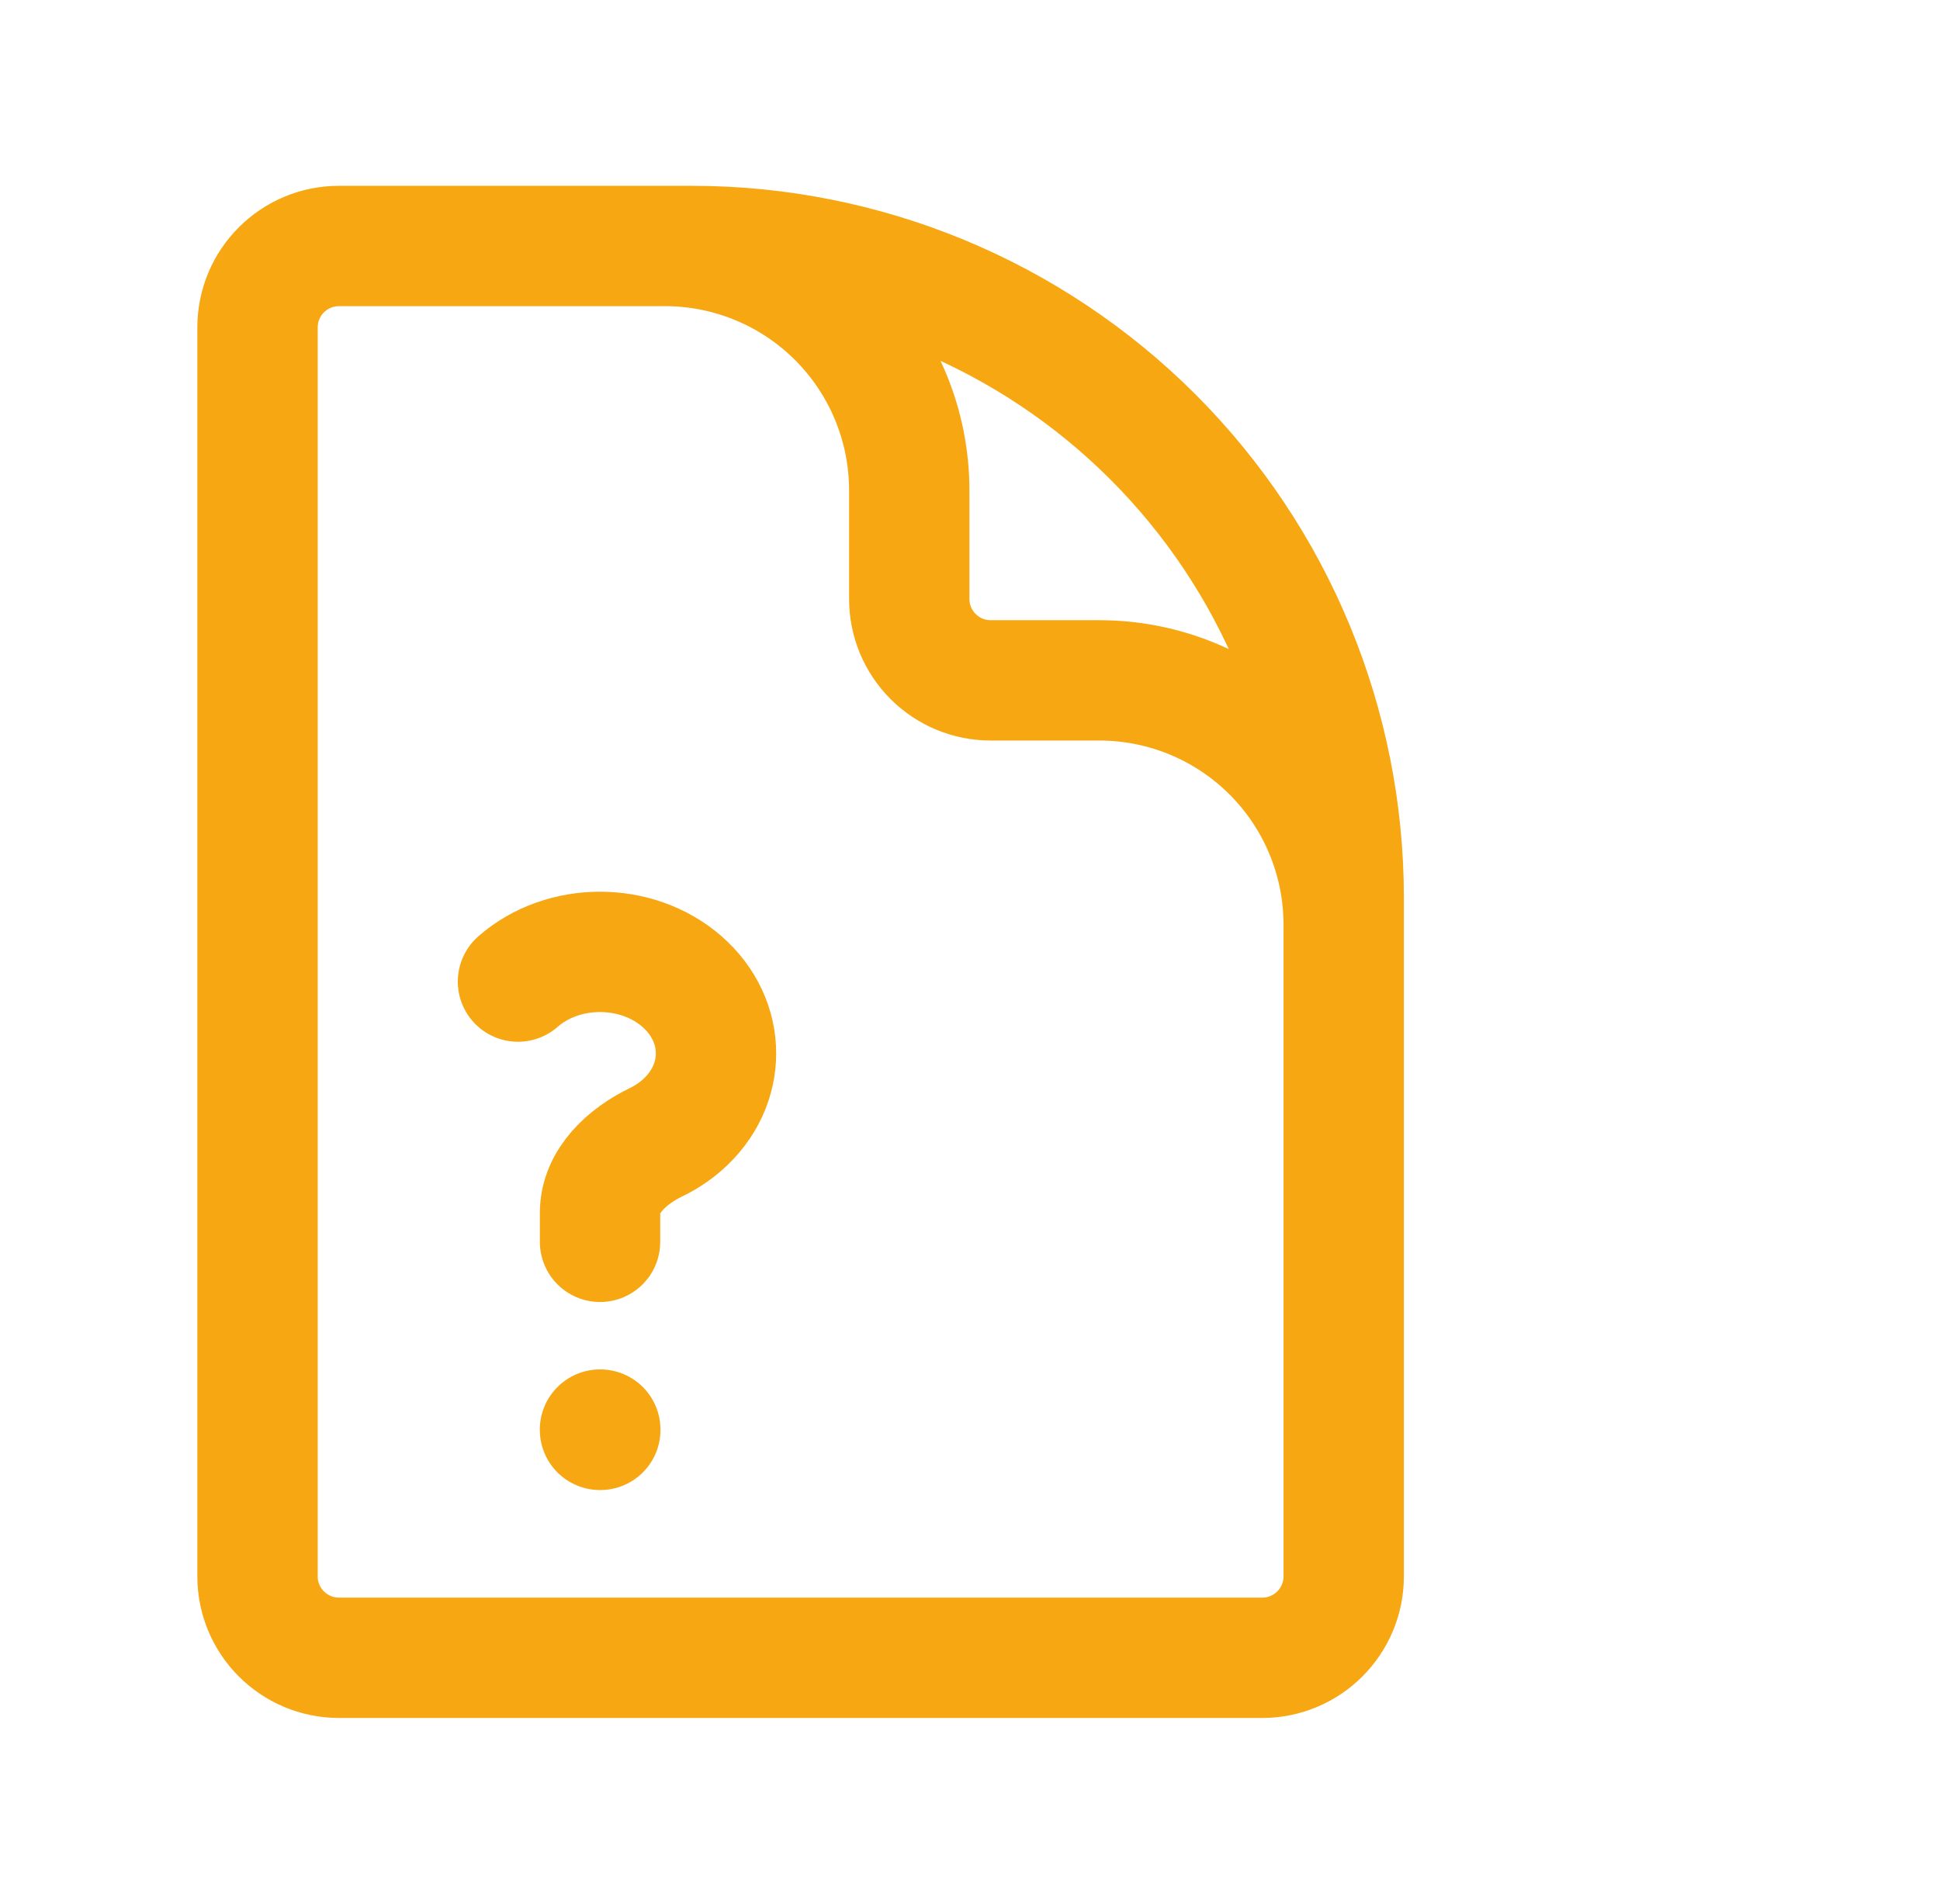
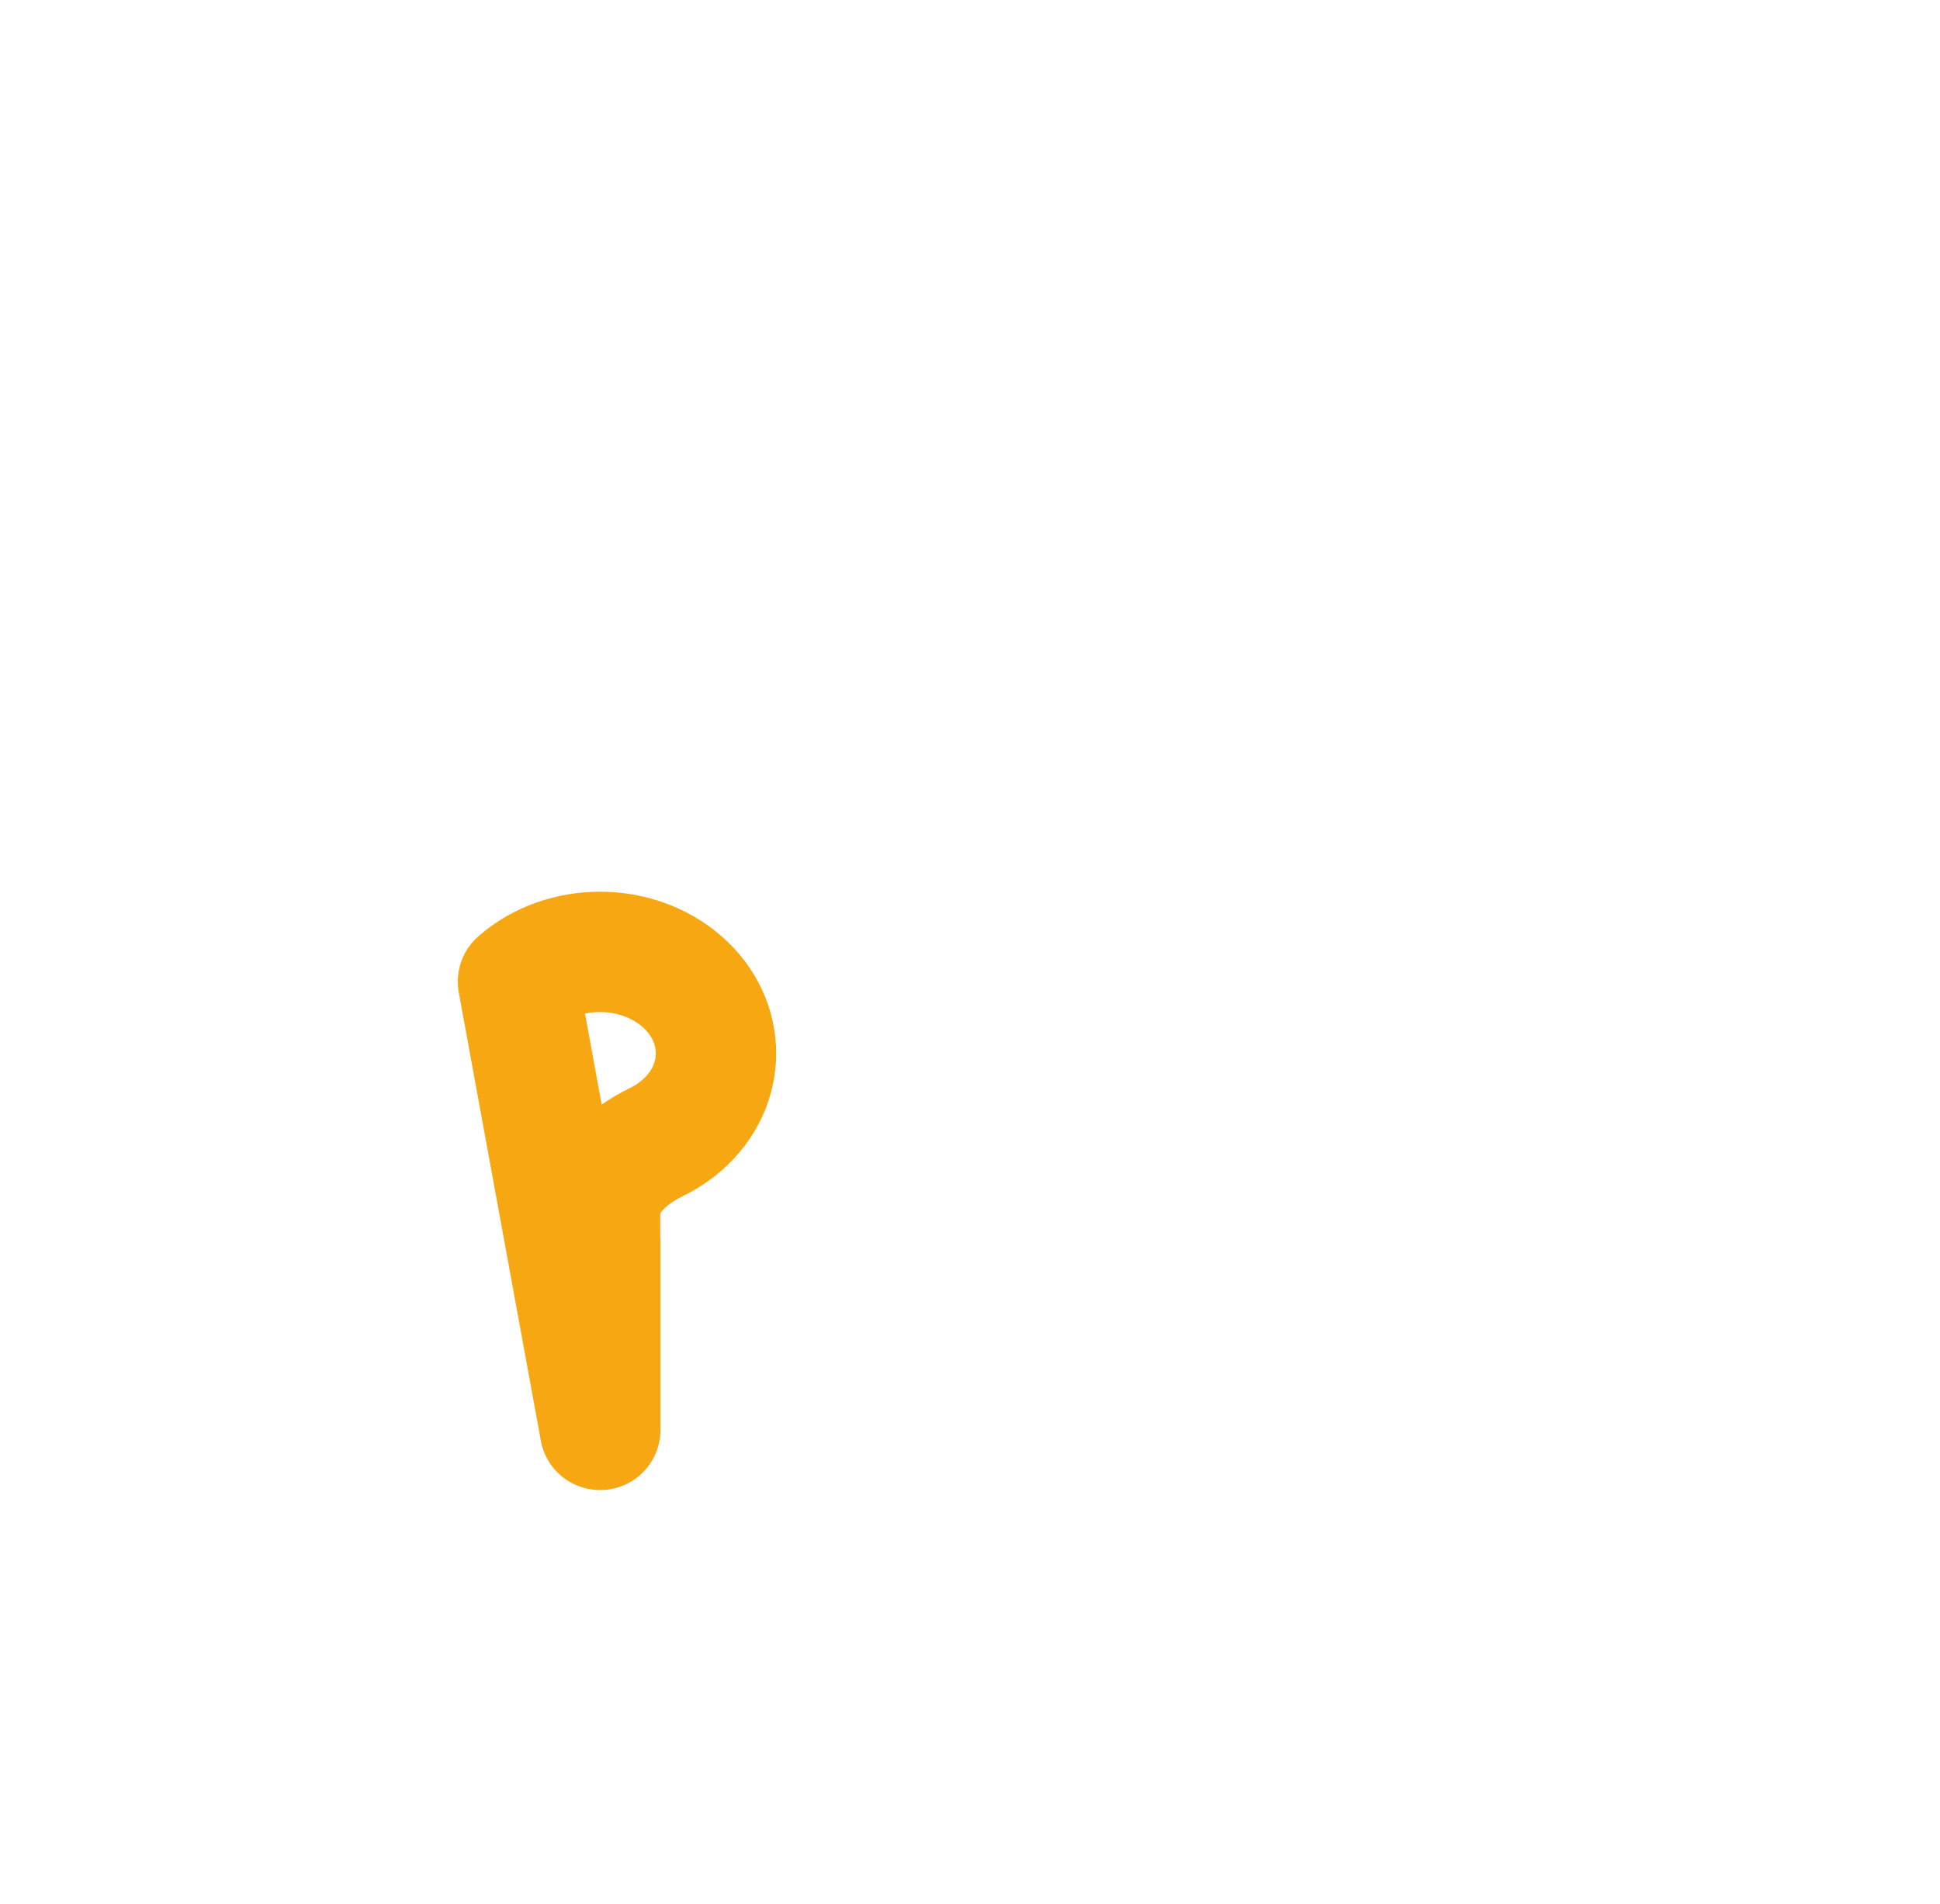
<svg xmlns="http://www.w3.org/2000/svg" width="54" height="53" viewBox="0 0 54 53" fill="none">
-   <path d="M37.402 31.035V25.744C37.402 23.94 36.686 22.21 35.41 20.934C34.134 19.658 32.404 18.941 30.6 18.941H27.576C26.975 18.941 26.398 18.703 25.973 18.277C25.547 17.852 25.309 17.275 25.309 16.674V13.65C25.309 11.846 24.592 10.116 23.316 8.84C22.04 7.564 20.31 6.848 18.506 6.848H14.727M19.262 6.848H9.436C8.184 6.848 7.168 7.864 7.168 9.115V43.885C7.168 45.136 8.184 46.152 9.436 46.152H35.135C36.386 46.152 37.402 45.136 37.402 43.885V24.988C37.402 20.177 35.491 15.563 32.089 12.161C28.687 8.759 24.073 6.848 19.262 6.848Z" stroke="#F7A711" stroke-width="3.35" stroke-linecap="round" stroke-linejoin="round" />
-   <path d="M14.418 27.327C15.678 26.224 17.723 26.224 18.984 27.327C20.245 28.431 20.245 30.22 18.984 31.323C18.765 31.515 18.521 31.674 18.263 31.798C17.461 32.187 16.702 32.874 16.702 33.765V34.572M16.701 39.799H16.709V39.807H16.701V39.799Z" stroke="#F7A711" stroke-width="3.35" stroke-linecap="round" stroke-linejoin="round" />
+   <path d="M14.418 27.327C15.678 26.224 17.723 26.224 18.984 27.327C20.245 28.431 20.245 30.22 18.984 31.323C18.765 31.515 18.521 31.674 18.263 31.798C17.461 32.187 16.702 32.874 16.702 33.765V34.572H16.709V39.807H16.701V39.799Z" stroke="#F7A711" stroke-width="3.35" stroke-linecap="round" stroke-linejoin="round" />
</svg>